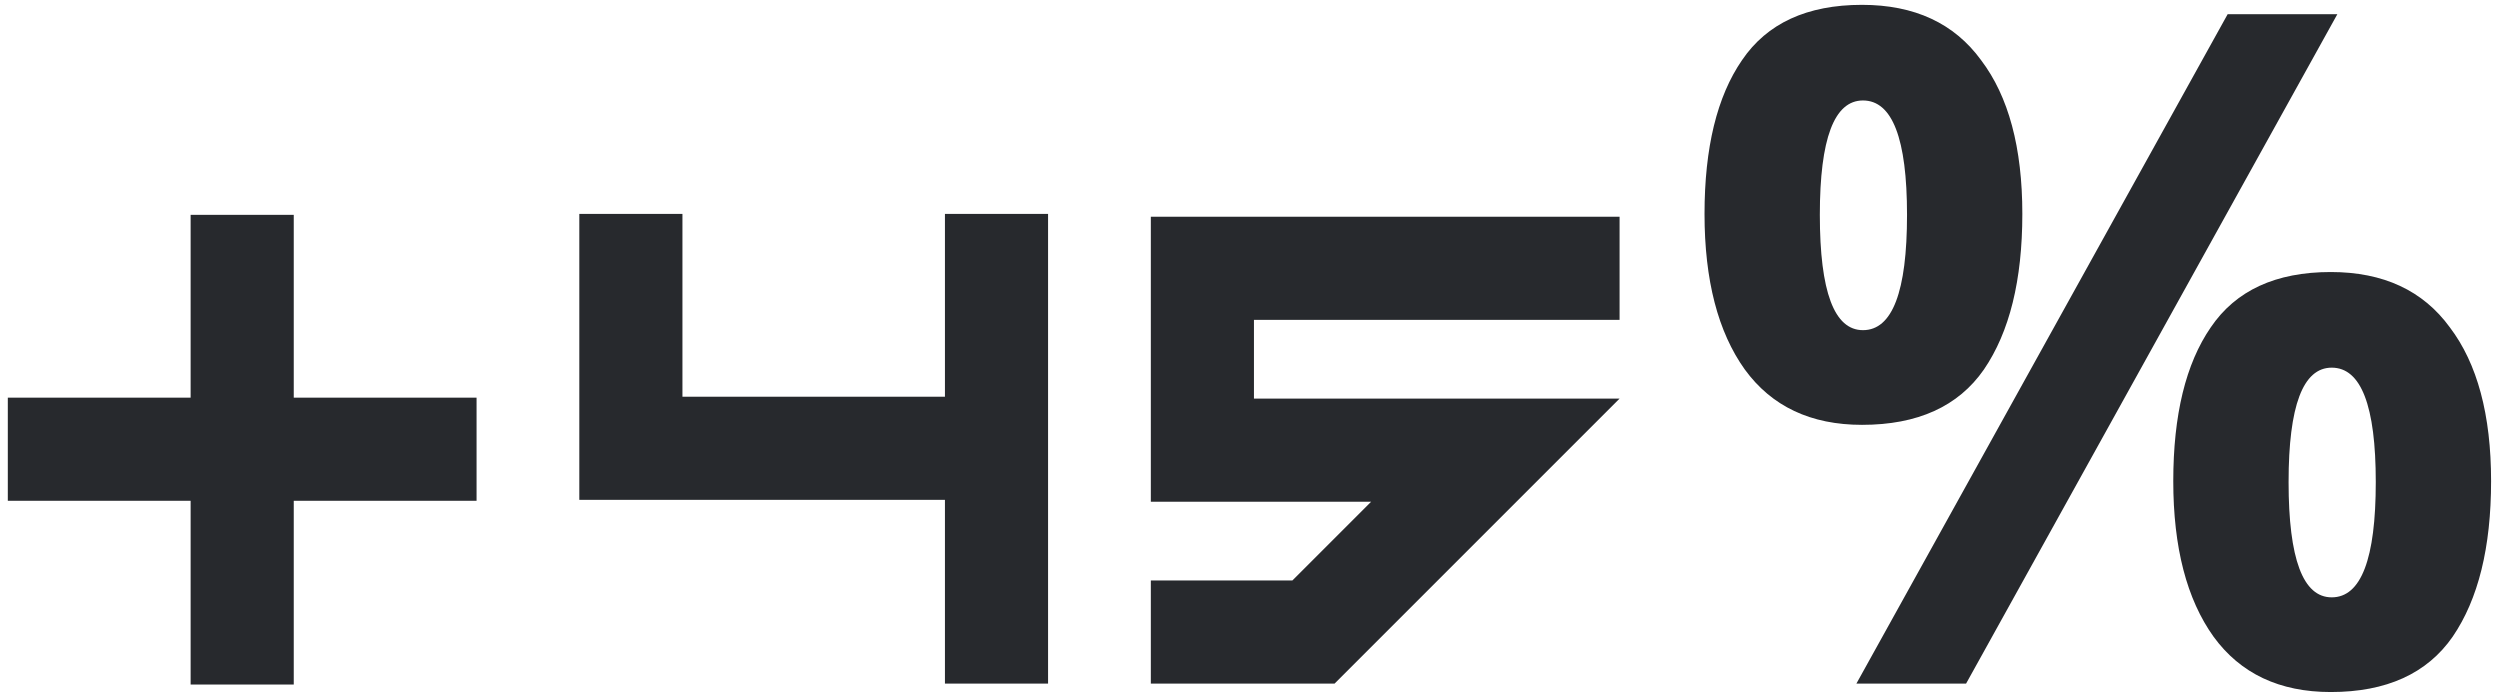
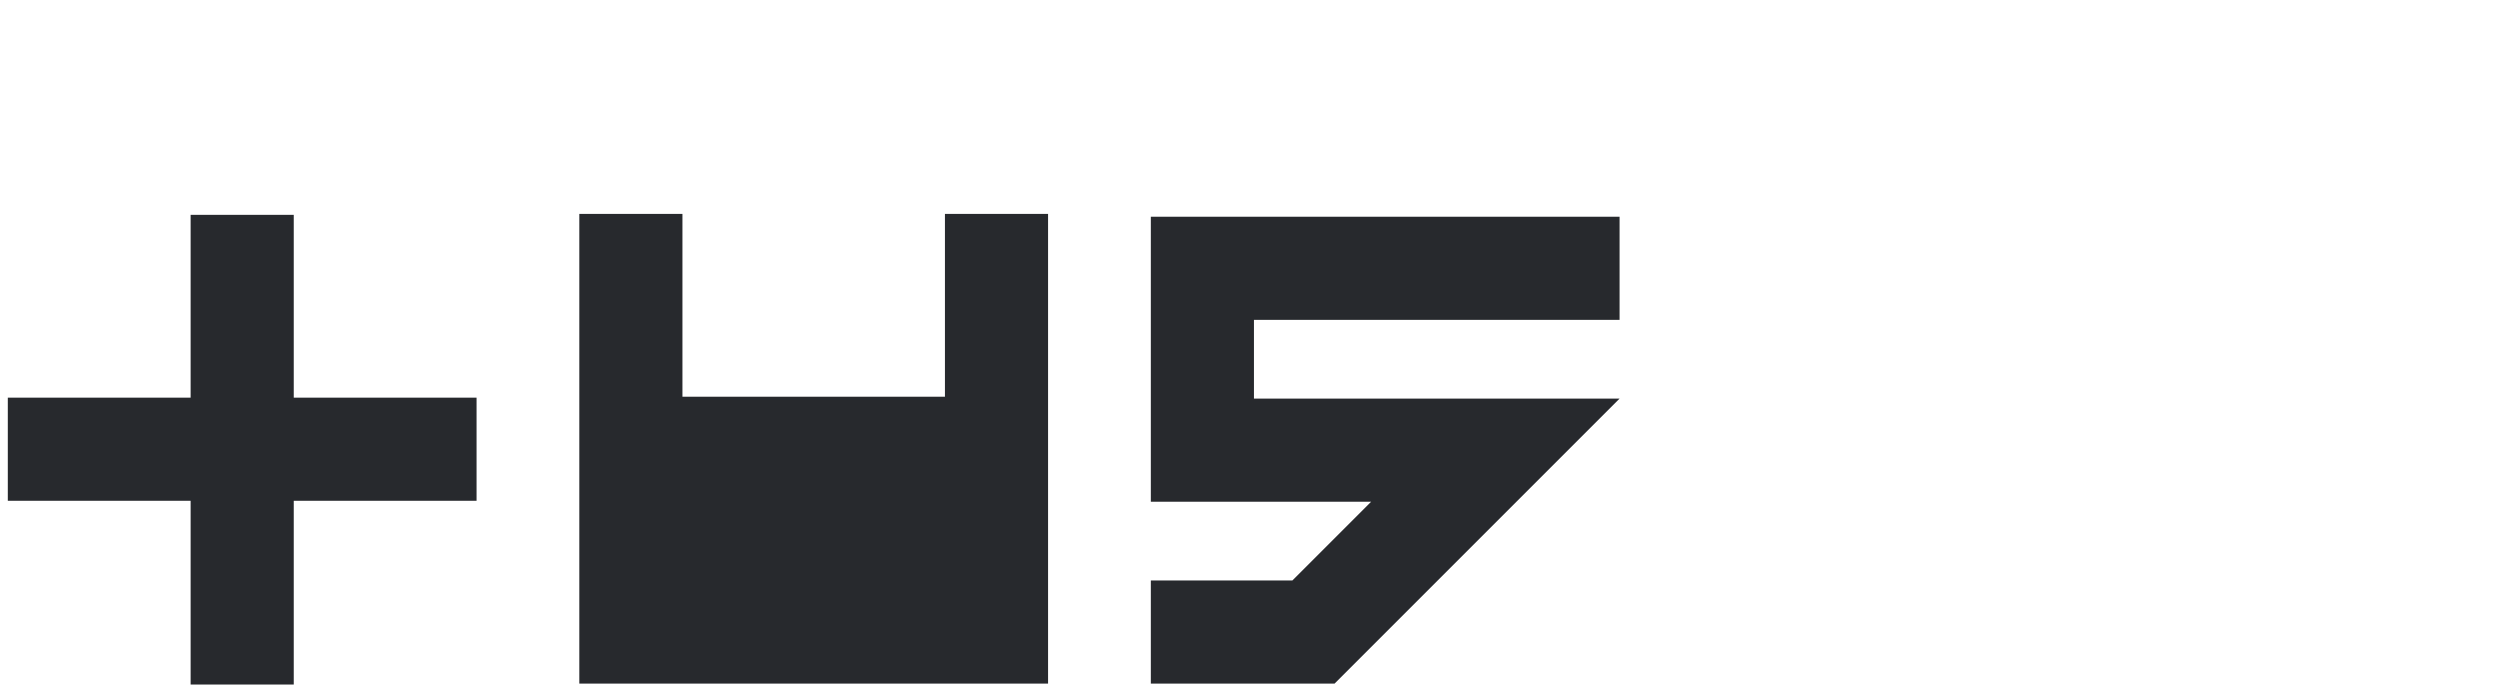
<svg xmlns="http://www.w3.org/2000/svg" width="256" height="71" viewBox="0 0 256 71" fill="none">
  <path d="M0.8 51.28H19.52V70.096H30.08V51.28H48.8V40.72H30.08V22H19.52V40.72H0.8V51.28Z" fill="#27292D" />
-   <path d="M96.762 70H107.322V21.904H96.762V40.624H69.882V21.904H59.322V51.184H96.762V70Z" fill="#27292D" />
+   <path d="M96.762 70H107.322V21.904H96.762V40.624H69.882V21.904H59.322V51.184V70Z" fill="#27292D" />
  <path d="M165.845 40.816H128.405V32.752H165.845V22.192H117.845V51.376H140.405L132.341 59.44H117.845V70H136.661L165.845 40.816Z" fill="#27292D" />
-   <path d="M190.671 0.496C196.047 0.496 200.111 2.384 202.863 6.16C205.679 9.872 207.087 15.12 207.087 21.904C207.087 28.688 205.775 34 203.151 37.84C200.527 41.616 196.367 43.504 190.671 43.504C185.423 43.504 181.423 41.616 178.671 37.84C175.919 34 174.543 28.688 174.543 21.904C174.543 15.12 175.823 9.872 178.383 6.16C180.943 2.384 185.039 0.496 190.671 0.496ZM239.343 1.456L201.327 70H190.095L228.111 1.456H239.343ZM190.767 10.288C187.823 10.288 186.351 14.192 186.351 22C186.351 29.872 187.823 33.808 190.767 33.808C193.775 33.808 195.279 29.872 195.279 22C195.279 14.192 193.775 10.288 190.767 10.288ZM238.671 27.856C244.047 27.856 248.111 29.744 250.863 33.52C253.679 37.232 255.087 42.48 255.087 49.264C255.087 56.048 253.775 61.36 251.151 65.2C248.527 68.976 244.367 70.864 238.671 70.864C233.423 70.864 229.423 68.976 226.671 65.2C223.919 61.36 222.543 56.048 222.543 49.264C222.543 42.48 223.823 37.232 226.383 33.52C228.943 29.744 233.039 27.856 238.671 27.856ZM238.767 37.648C235.823 37.648 234.351 41.552 234.351 49.36C234.351 57.232 235.823 61.168 238.767 61.168C241.775 61.168 243.279 57.232 243.279 49.36C243.279 41.552 241.775 37.648 238.767 37.648Z" fill="#27292D" />
</svg>